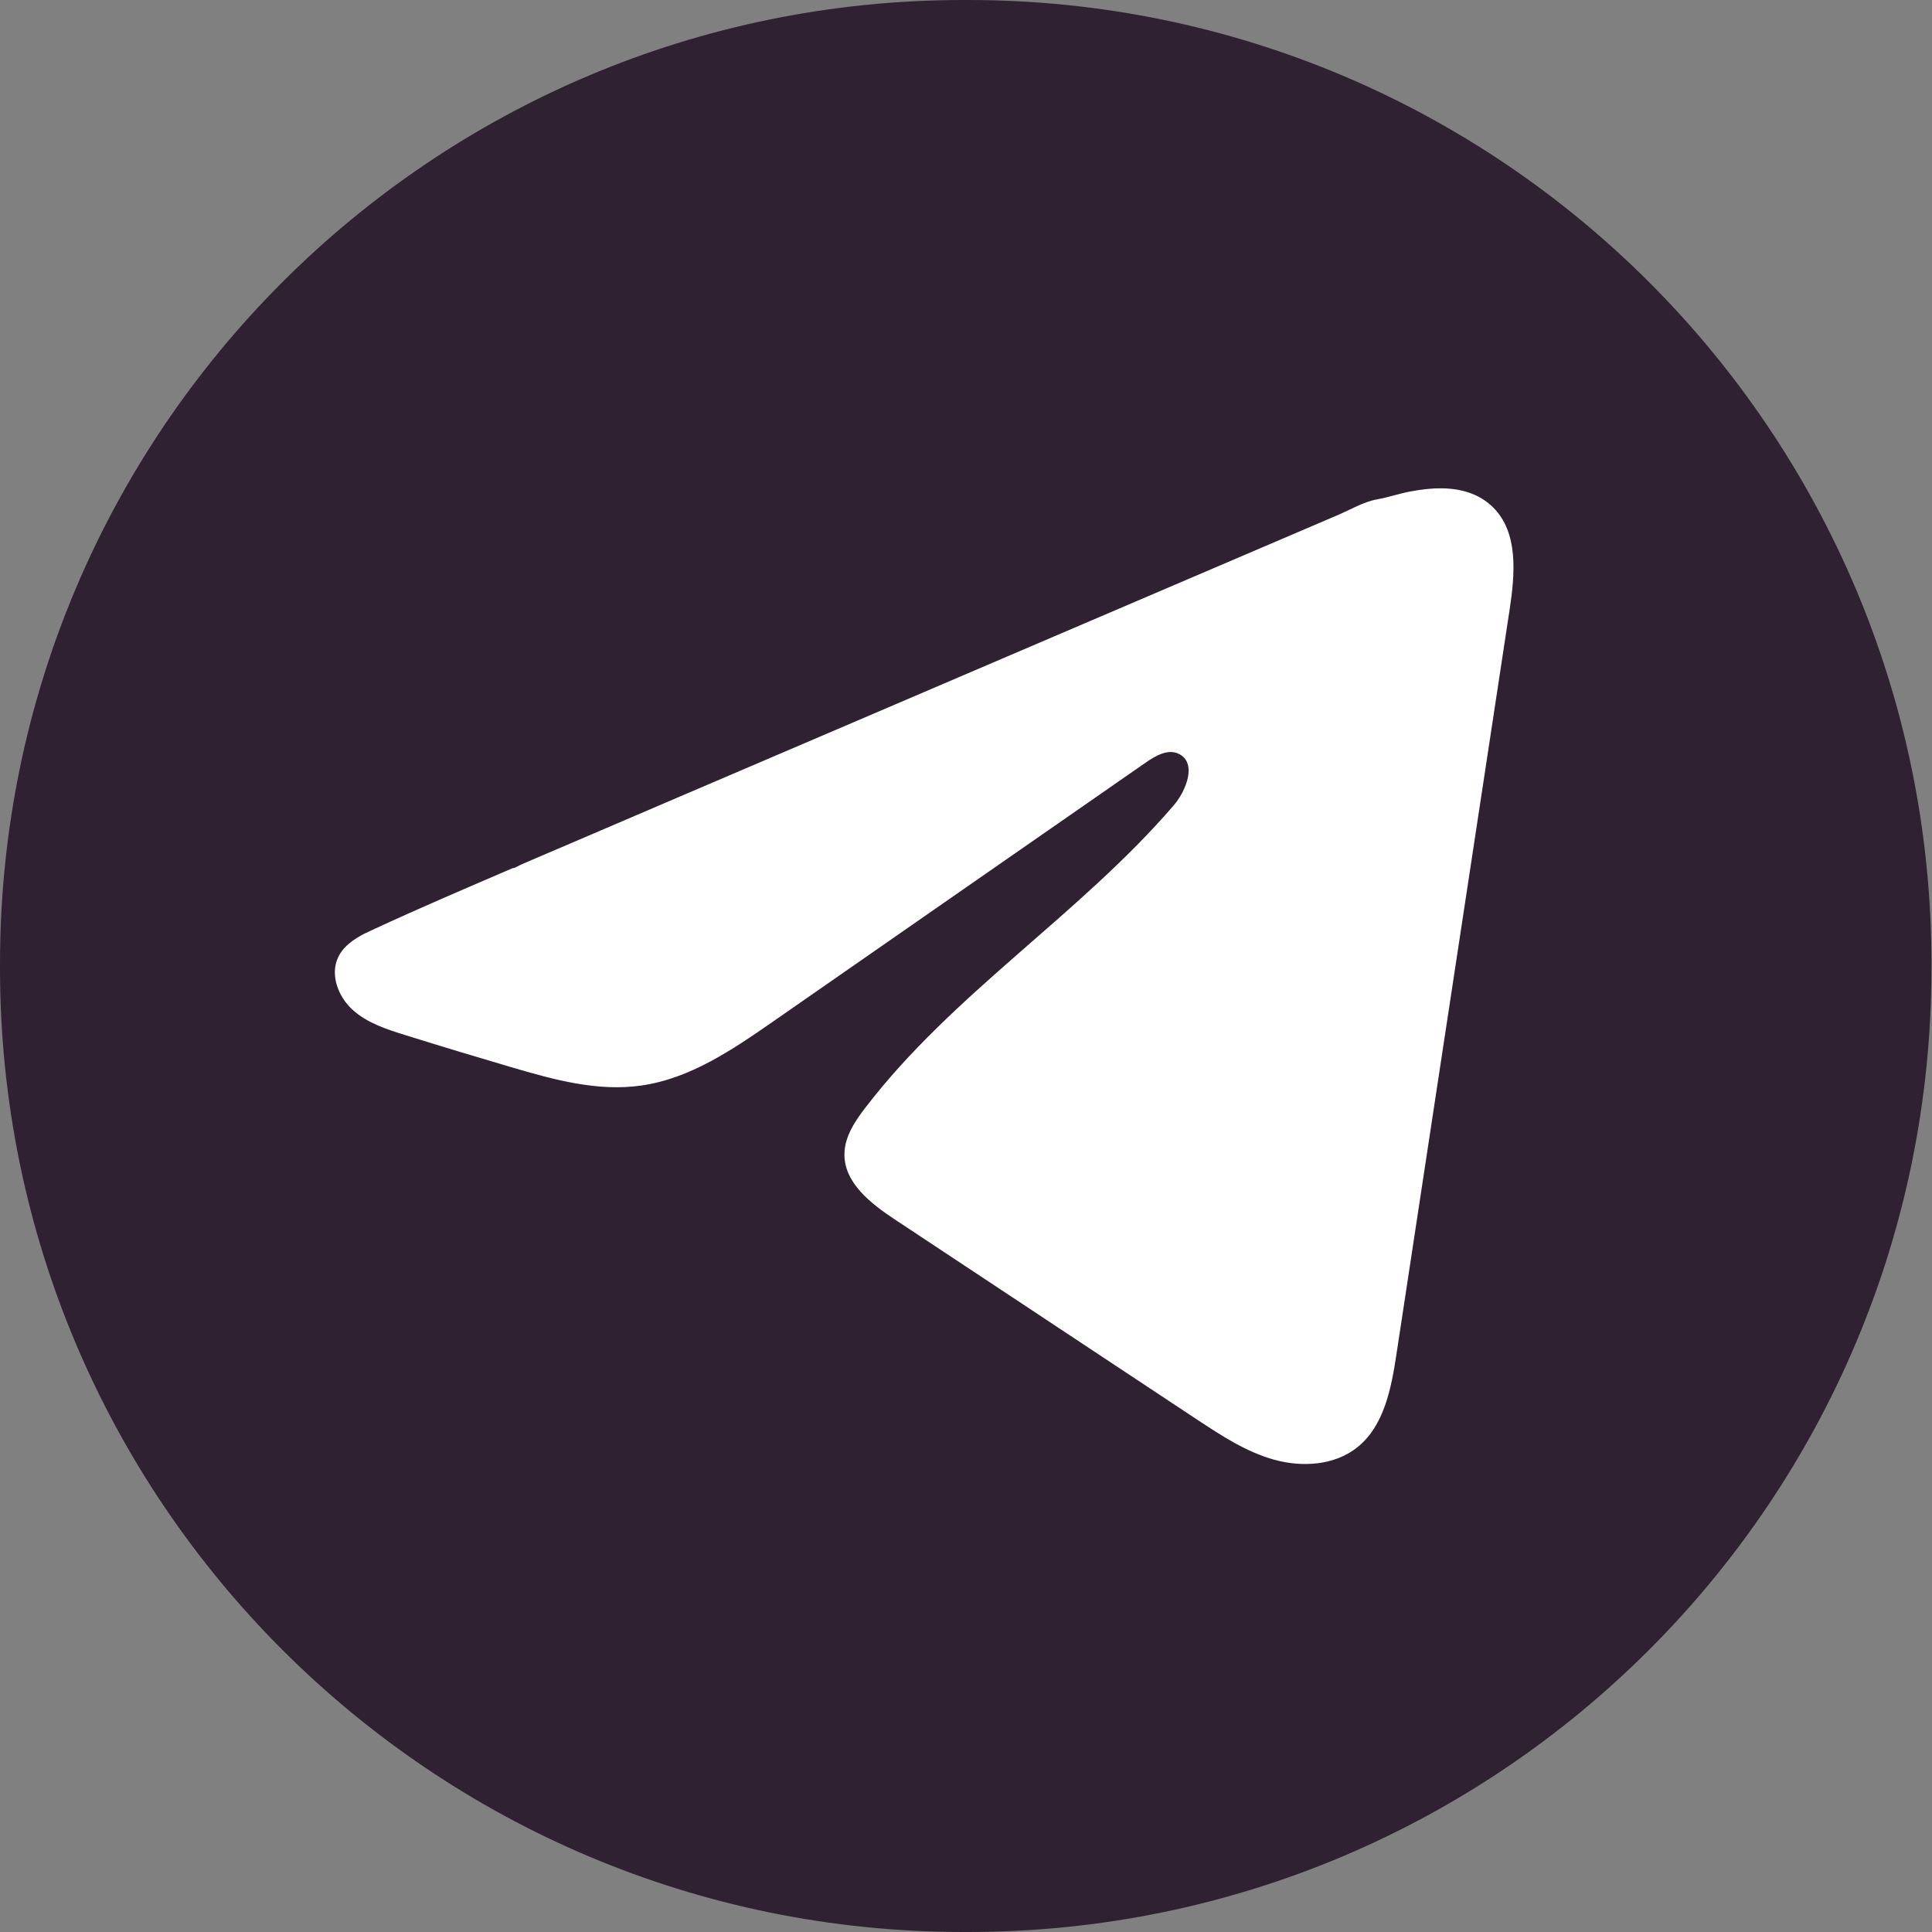
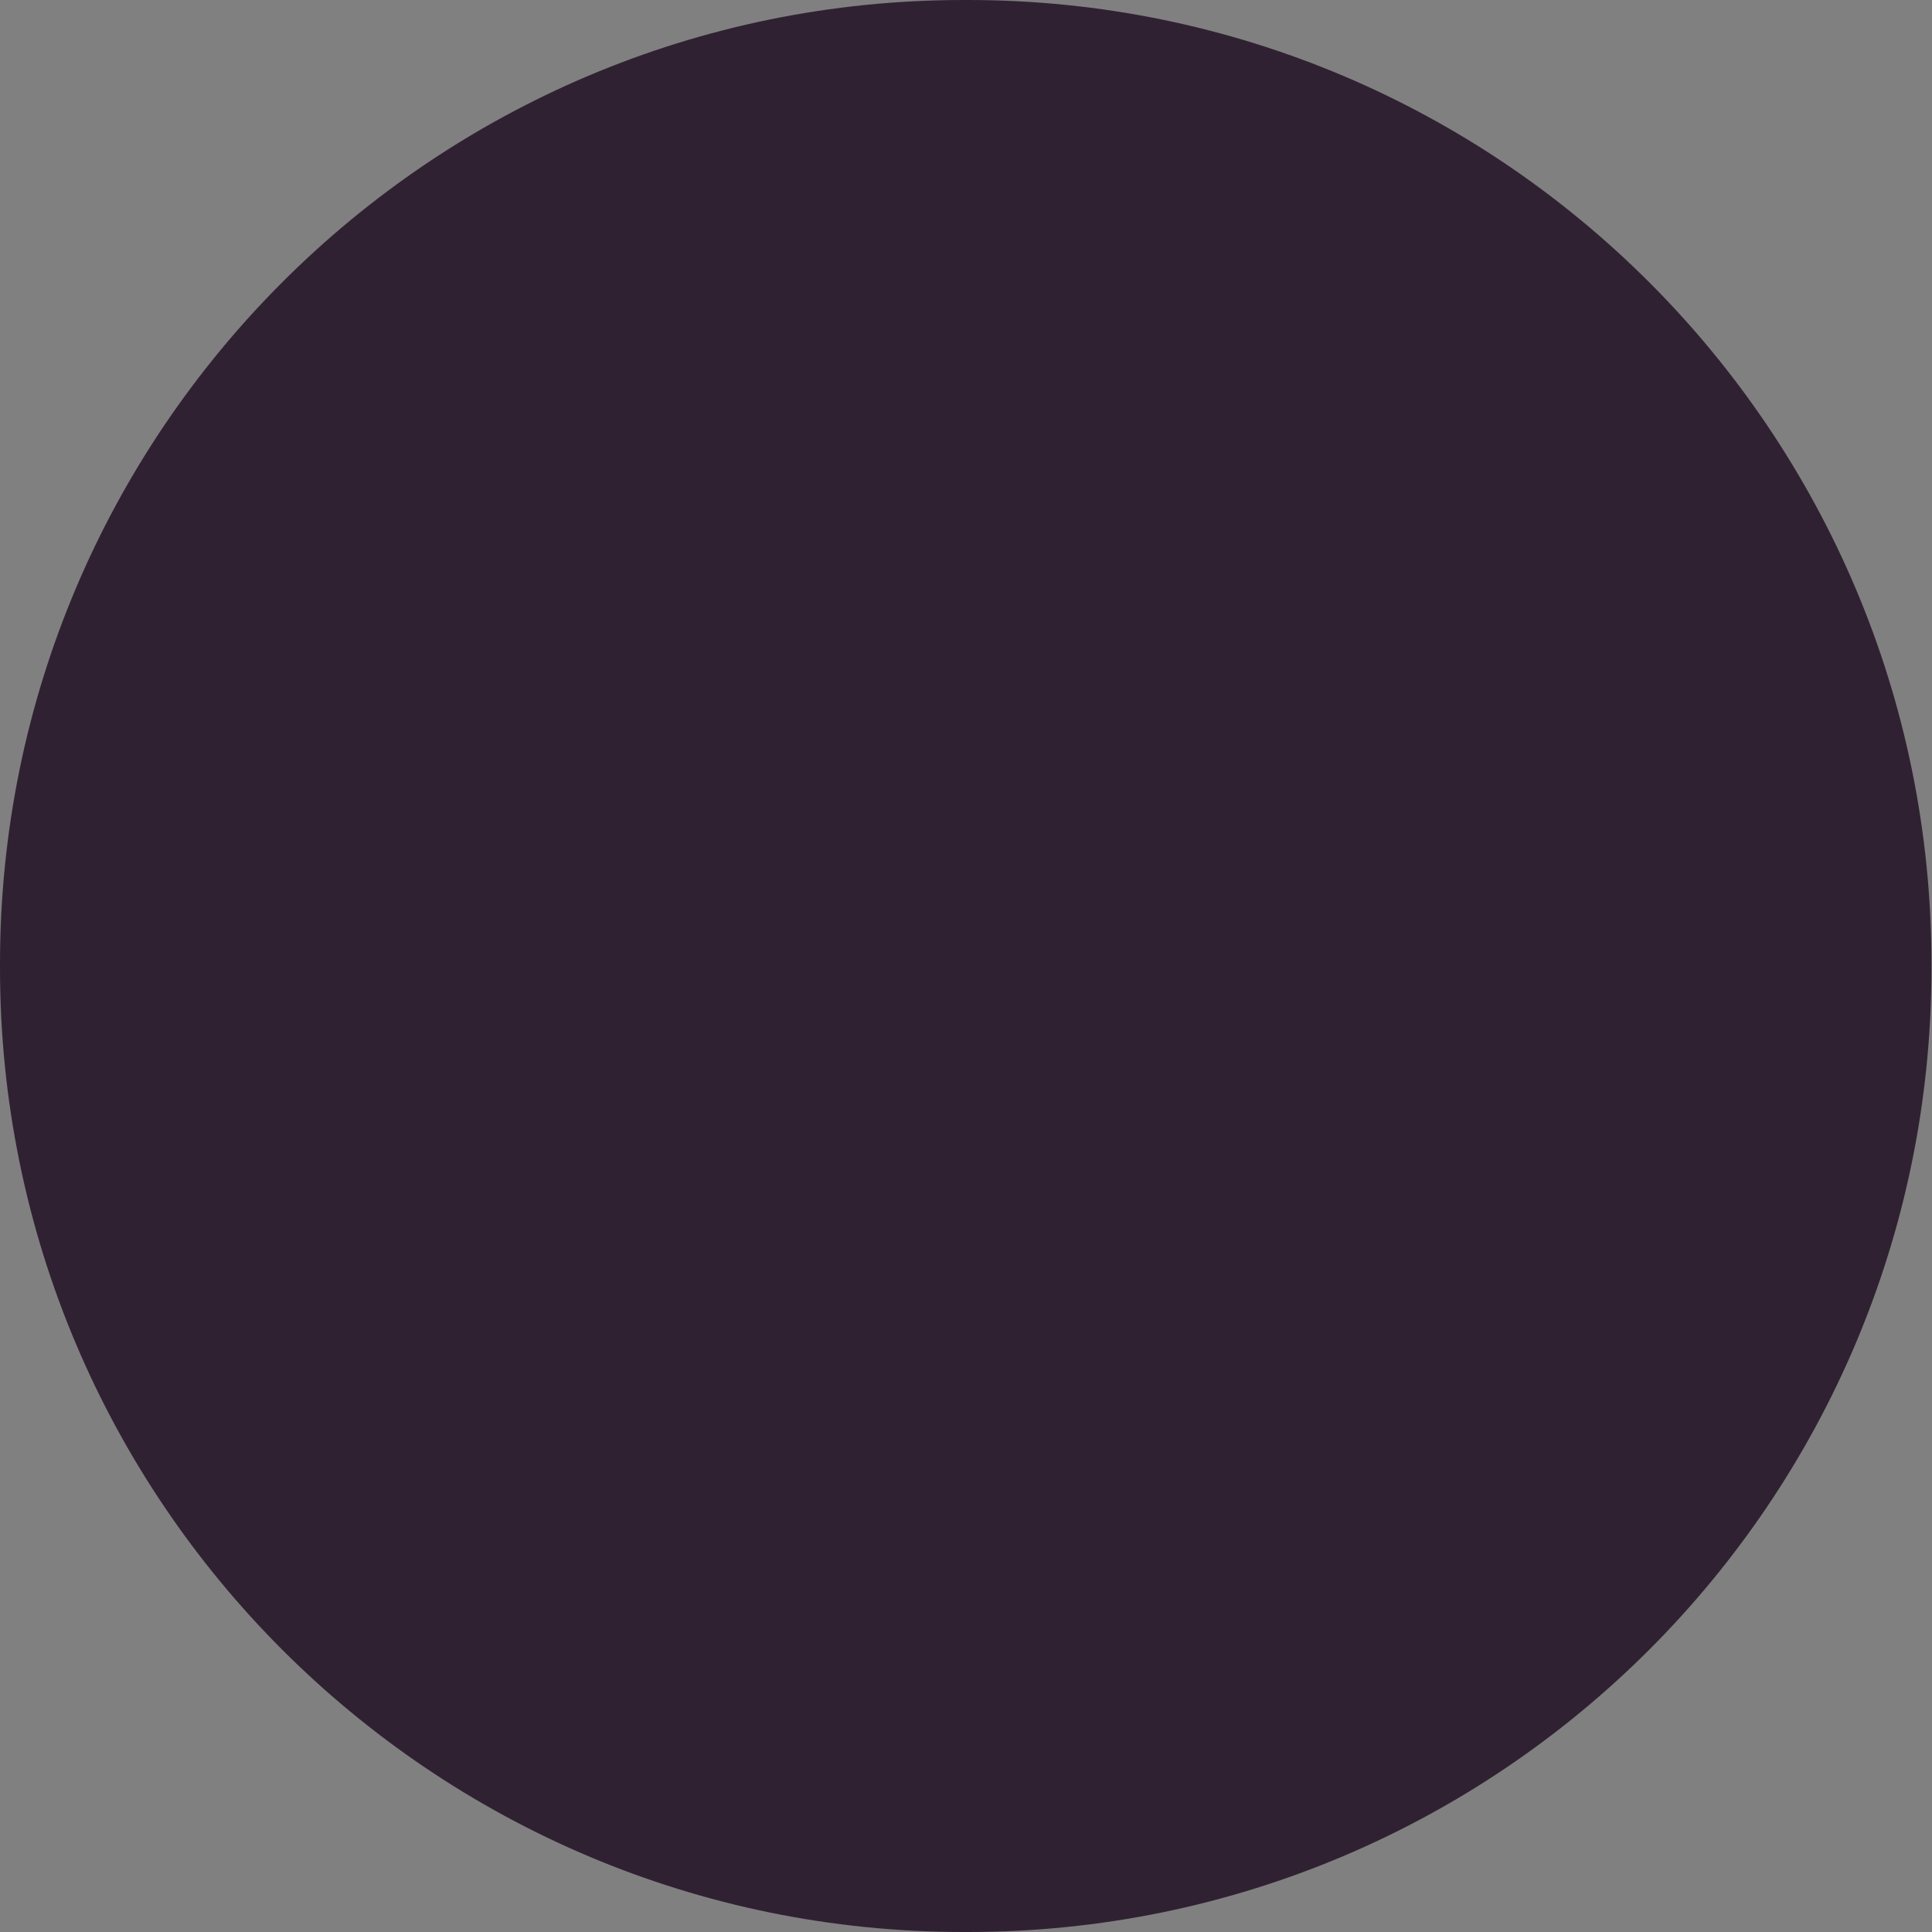
<svg xmlns="http://www.w3.org/2000/svg" preserveAspectRatio="none" width="100%" height="100%" overflow="visible" style="display: block;" viewBox="0 0 25 25" fill="none">
  <rect x="0" y="0" width="25" height="25" fill="#808080" stroke="none" />
  <g id="Group">
    <path id="Vector" d="M12.525 0H12.468C5.582 0 0 5.584 0 12.472V12.528C0 19.416 5.582 25 12.468 25H12.525C19.411 25 24.993 19.416 24.993 12.528V12.472C24.993 5.584 19.411 0 12.525 0Z" fill="#302132" />
-     <path id="Vector_2" d="M4.734 12.074C4.769 12.056 4.804 12.04 4.838 12.024C5.431 11.749 6.033 11.492 6.634 11.234C6.666 11.234 6.72 11.196 6.751 11.184C6.797 11.164 6.844 11.145 6.89 11.124C6.98 11.086 7.069 11.048 7.157 11.01C7.336 10.934 7.514 10.857 7.692 10.781L8.761 10.323C9.474 10.018 10.188 9.713 10.9 9.408C11.613 9.103 12.327 8.797 13.04 8.492C13.752 8.188 14.466 7.882 15.179 7.577C15.892 7.272 16.605 6.967 17.318 6.662C17.476 6.594 17.648 6.492 17.818 6.462C17.961 6.437 18.1 6.388 18.243 6.361C18.516 6.309 18.816 6.288 19.077 6.401C19.167 6.44 19.25 6.496 19.32 6.565C19.651 6.892 19.604 7.43 19.534 7.891C19.046 11.102 18.559 14.313 18.07 17.524C18.003 17.965 17.912 18.448 17.565 18.727C17.271 18.963 16.852 18.989 16.489 18.889C16.125 18.788 15.805 18.577 15.491 18.37C14.187 17.506 12.882 16.642 11.578 15.779C11.268 15.574 10.923 15.306 10.927 14.934C10.929 14.709 11.062 14.51 11.199 14.332C12.332 12.854 13.967 11.838 15.183 10.427C15.355 10.229 15.49 9.869 15.254 9.755C15.114 9.686 14.953 9.779 14.825 9.868C13.217 10.984 11.611 12.102 10.003 13.219C9.479 13.583 8.929 13.958 8.296 14.047C7.731 14.128 7.162 13.97 6.614 13.809C6.156 13.674 5.698 13.536 5.241 13.393C4.999 13.318 4.748 13.236 4.561 13.065C4.374 12.895 4.266 12.607 4.379 12.38C4.45 12.237 4.587 12.147 4.732 12.073L4.734 12.074Z" fill="white" />
  </g>
</svg>